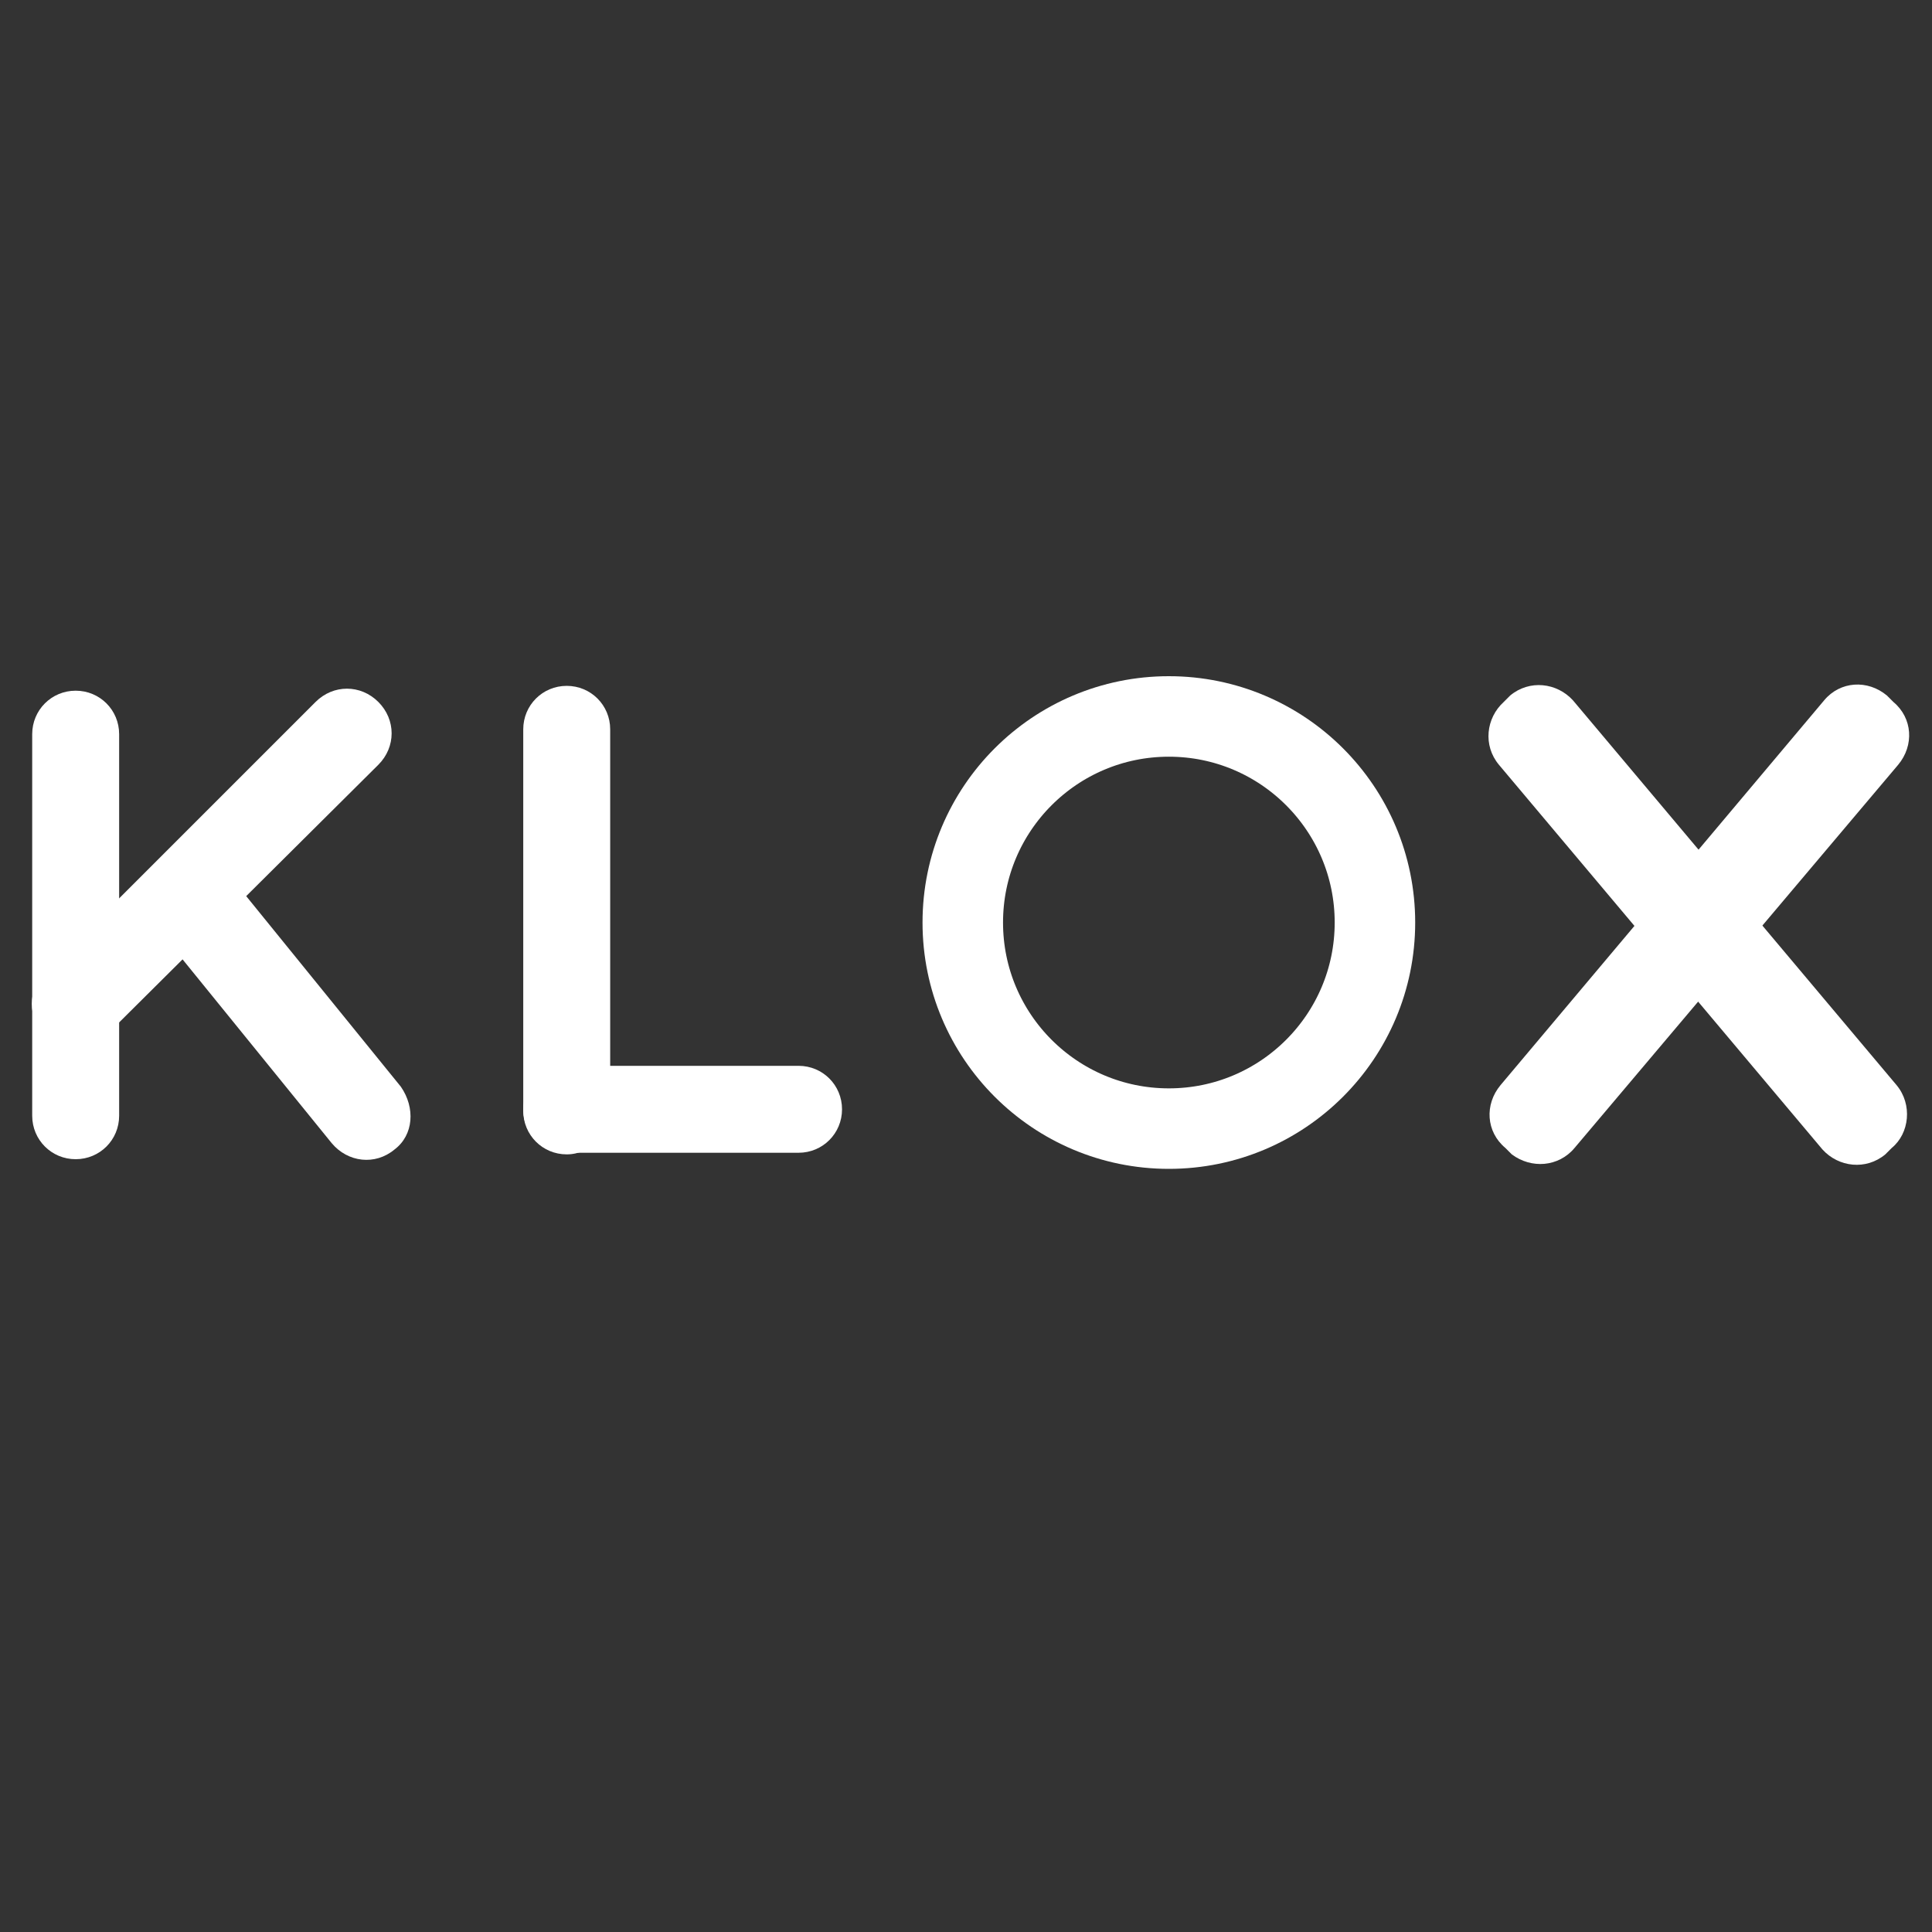
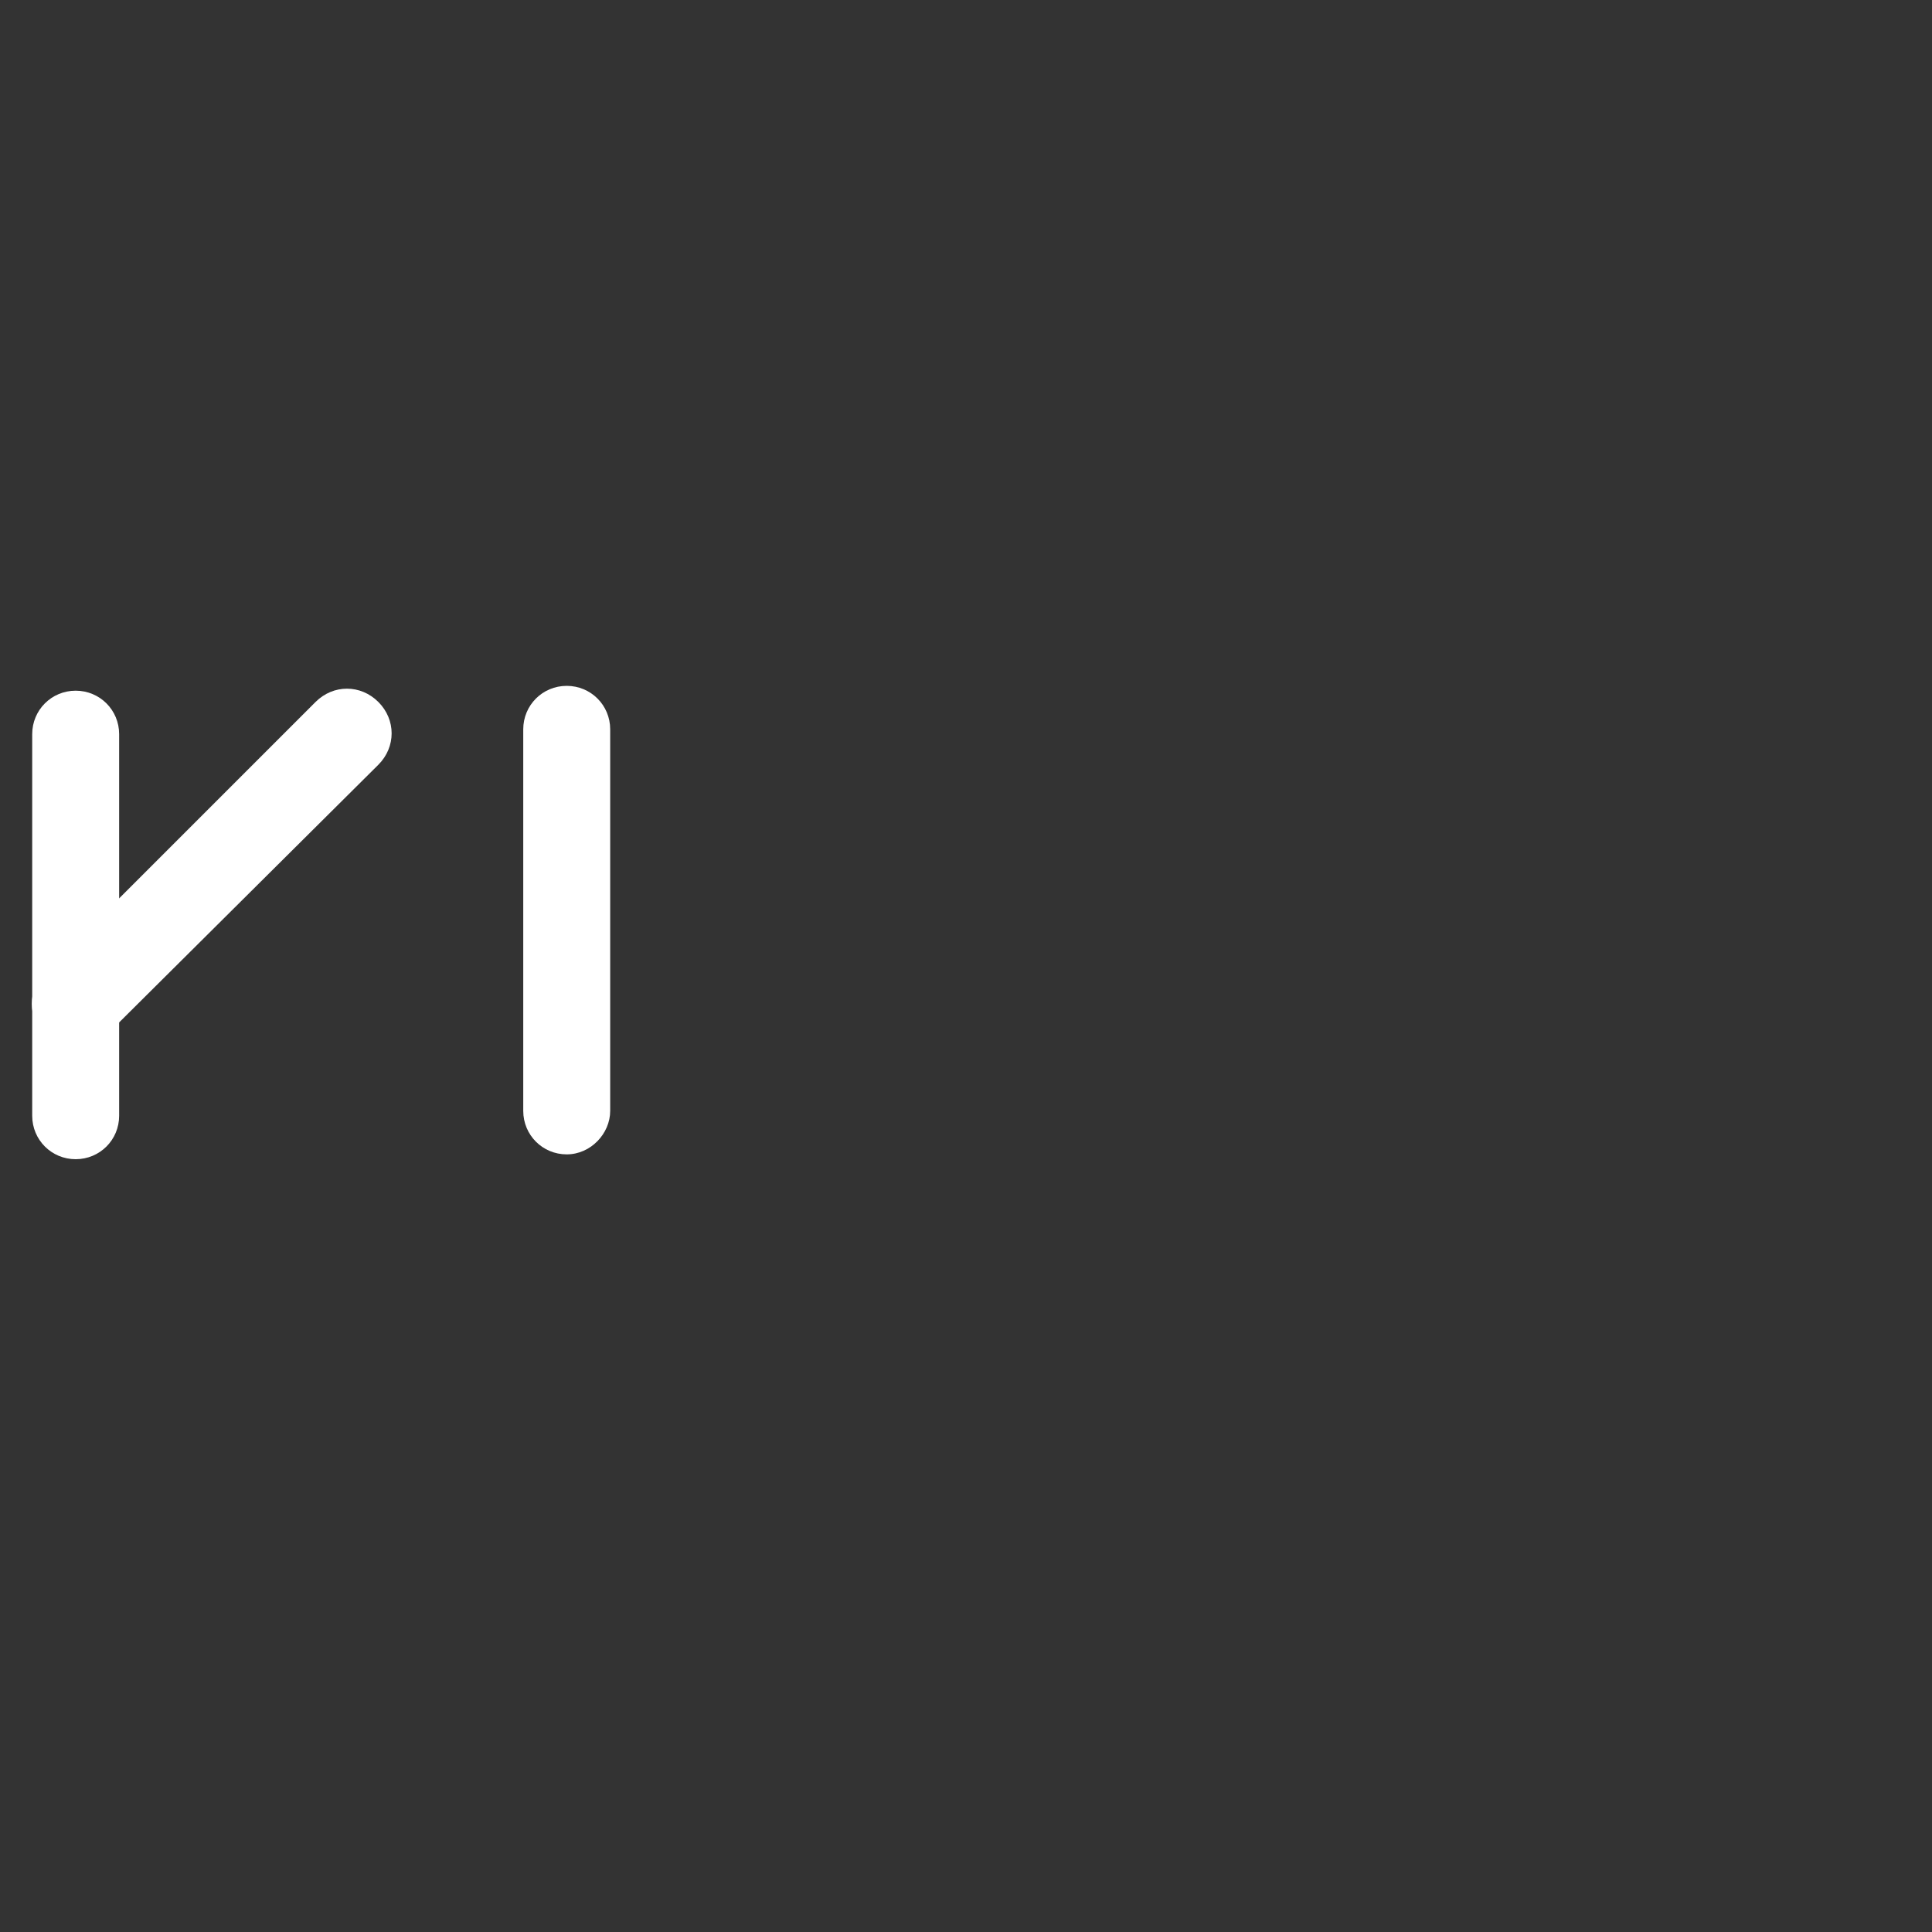
<svg xmlns="http://www.w3.org/2000/svg" version="1.1" id="Calque_1" x="0px" y="0px" viewBox="0 0 120 120" style="enable-background:new 0 0 120 120;" xml:space="preserve">
  <rect x="0" y="0" width="120" height="120" fill="#333333" stroke="none" />
  <style type="text/css">
	.st0{fill:#FFFFFF;}
	.st1{fill:none;stroke:#FFFFFF;stroke-width:5;stroke-miterlimit:10;}
</style>
  <path class="st0" d="M4.7,72L4.7,72C3.2,72,2,70.8,2,69.3V45.6c0-1.5,1.2-2.7,2.7-2.7l0,0c1.5,0,2.7,1.2,2.7,2.7v23.7  C7.4,70.8,6.2,72,4.7,72z" />
  <path class="st0" d="M35.2,71.7L35.2,71.7c-1.5,0-2.7-1.2-2.7-2.7V45.3c0-1.5,1.2-2.7,2.7-2.7l0,0c1.5,0,2.7,1.2,2.7,2.7V69  C37.9,70.4,36.7,71.7,35.2,71.7z" />
-   <path class="st0" d="M117.5,71.3l-0.4,0.4c-1.2,1-2.9,0.8-3.9-0.3L93.1,47.5c-1-1.2-0.8-2.9,0.3-3.9l0.4-0.4c1.2-1,2.9-0.8,3.9,0.3  l20.1,23.9C118.8,68.6,118.6,70.4,117.5,71.3z" />
-   <path class="st0" d="M93.9,71.7l-0.4-0.4c-1.2-1-1.3-2.7-0.3-3.9l20.1-23.9c1-1.2,2.7-1.3,3.9-0.3l0.4,0.4c1.2,1,1.3,2.7,0.3,3.9  L97.8,71.3C96.8,72.5,95.1,72.6,93.9,71.7z" />
  <path class="st0" d="M2.8,64.3L2.8,64.3c-1.1-1.1-1.1-2.8,0-3.9l16.8-16.8c1.1-1.1,2.8-1.1,3.9,0l0,0c1.1,1.1,1.1,2.8,0,3.9  L6.6,64.3C5.6,65.3,3.8,65.3,2.8,64.3z" />
-   <path class="st0" d="M24.5,71.4L24.5,71.4c-1.2,1-2.9,0.8-3.9-0.4l-9.9-12.2c-1-1.2-0.8-2.9,0.4-3.9l0,0c1.2-1,2.9-0.8,3.9,0.4  l9.9,12.2C25.8,68.8,25.7,70.5,24.5,71.4z" />
-   <path class="st0" d="M52.3,68.9L52.3,68.9c0,1.5-1.2,2.7-2.7,2.7H35.2c-1.5,0-2.7-1.2-2.7-2.7l0,0c0-1.5,1.2-2.7,2.7-2.7h14.4  C51.1,66.2,52.3,67.4,52.3,68.9z" />
-   <circle class="st1" cx="72.6" cy="57.3" r="12.8" />
</svg>